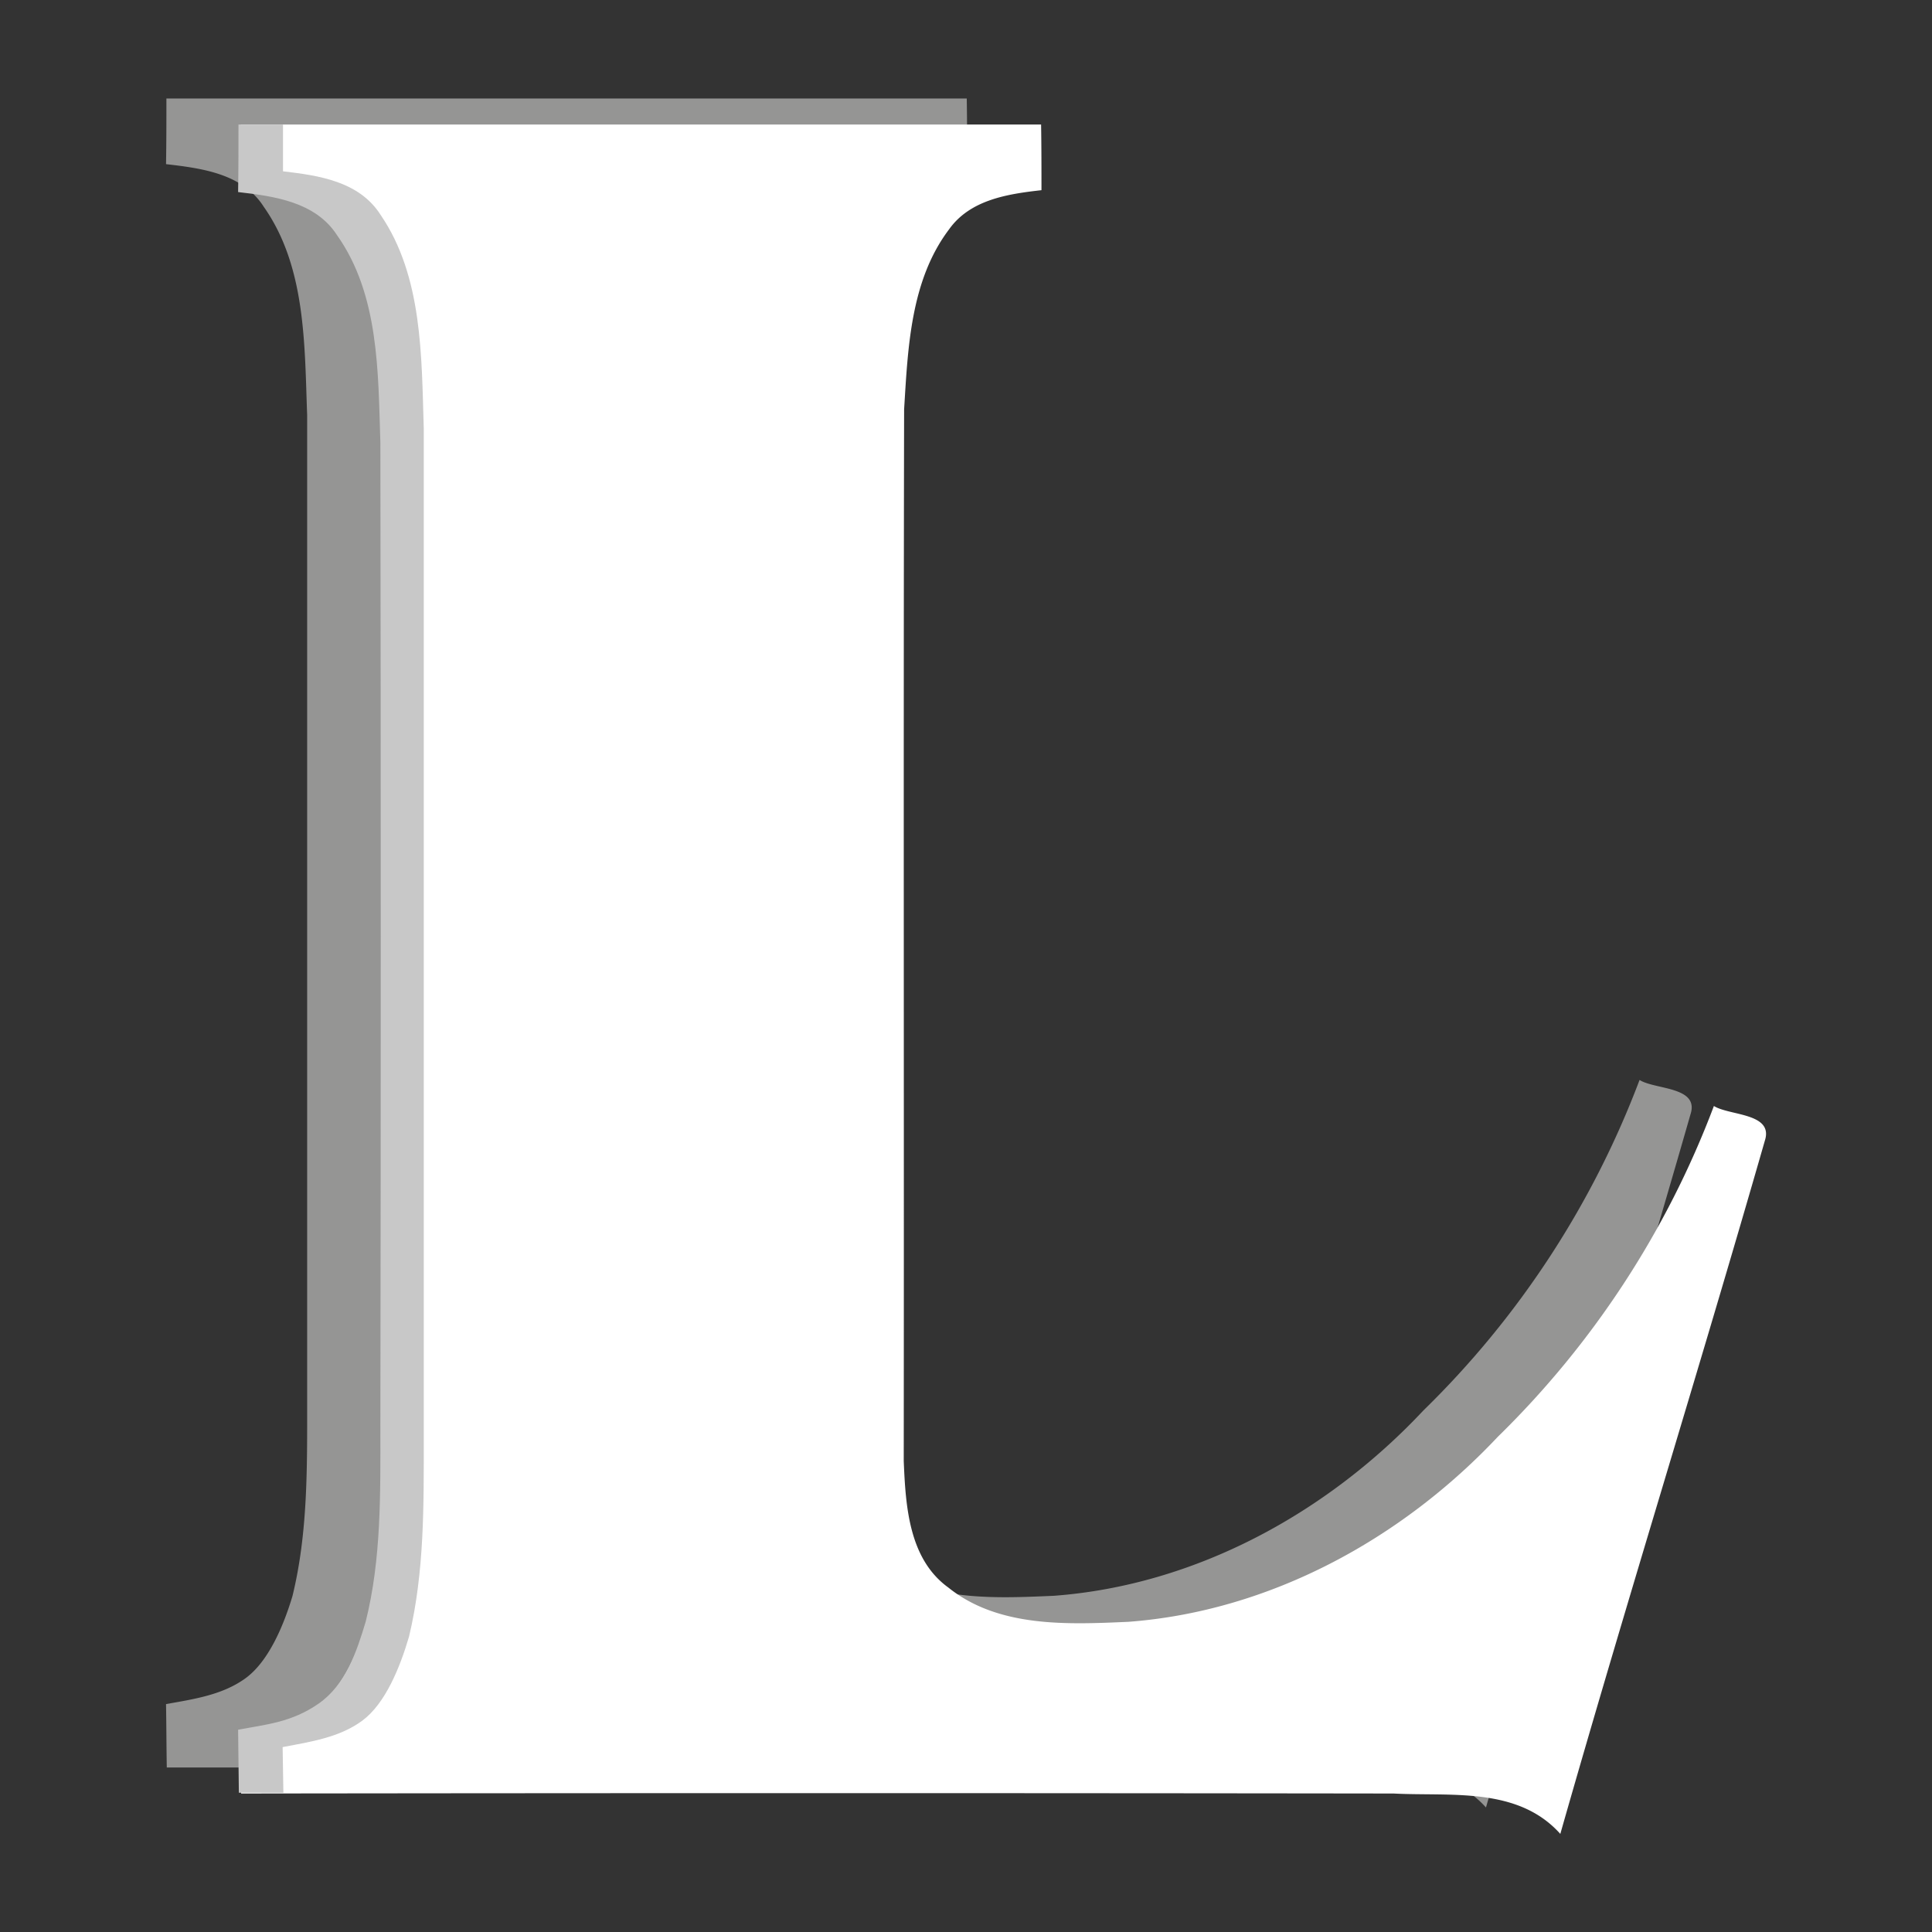
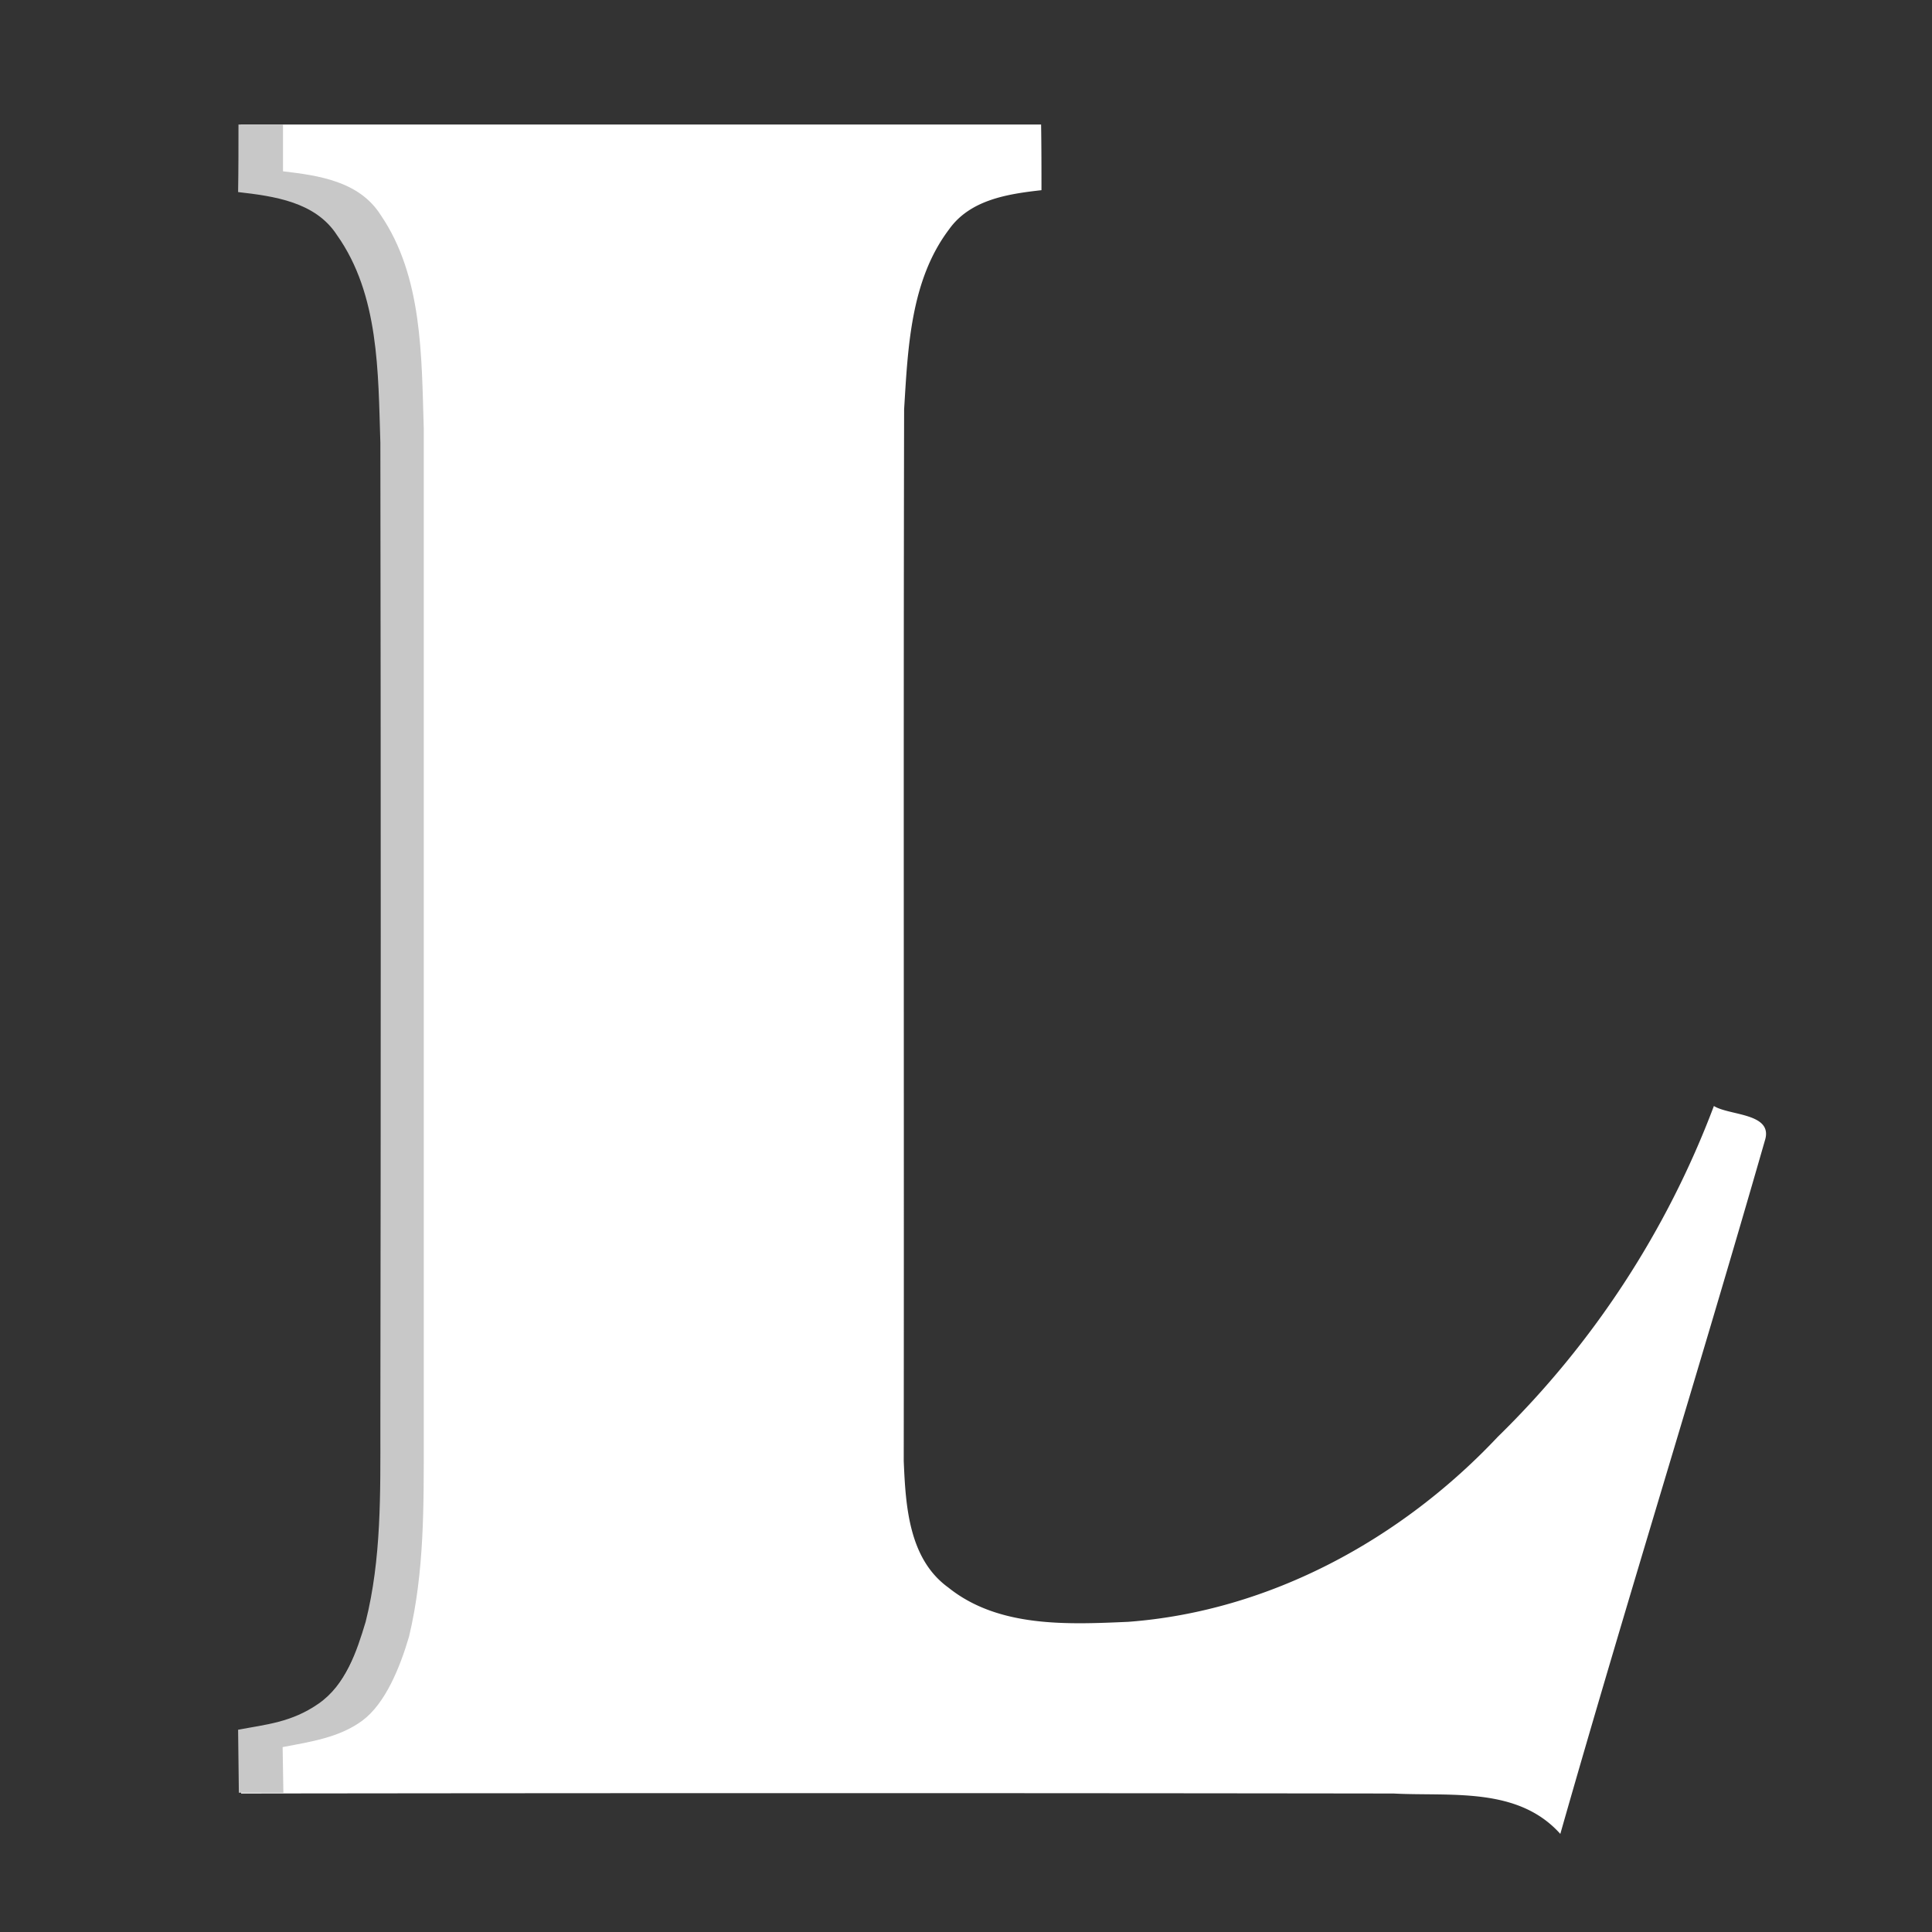
<svg xmlns="http://www.w3.org/2000/svg" viewBox="0 0 512 512">
  <rect x="0" y="0" width="512" height="512" fill="#333333" stroke="none" />
  <g style="isolation:isolate">
    <g id="Layer_1" data-name="Layer 1">
      <g style="mix-blend-mode:multiply">
-         <path d="M44.1,26.1q106,0,212.1,0c.1,5.8.1,11.6.1,17.3-8.9,1.1-18.9,2.6-24.5,10.5-10.2,13.5-10.9,31.4-11.9,47.7-.2,92.9,0,185.8-.1,278.7.5,11.8,1.3,25.9,11.8,33.5,13.3,10.7,31.7,9.8,47.7,9.1,37.5-2.8,72.4-21.9,97.9-49.1a241.4,241.4,0,0,0,57.3-87.6c4.1,2.6,15.9,1.7,13.5,9.1-17.6,61.4-36.7,122.4-54.2,183.7-11.3-12.5-29-9.8-44.2-10.6H44.2c-.1-5.6-.1-11.2-.2-16.8,7.3-1.3,14.9-2.4,21-6.8S75.1,431,77.5,423c4.1-16.7,3.9-34.1,3.9-51.2V110c-.7-18.6-.3-39.3-11.5-55.2C64.3,46,53.5,44.6,44,43.5c.1-5.8.1-11.6.1-17.4" style="fill:#959594" />
-       </g>
+         </g>
      <path d="M63.8,33q106.1,0,212.1,0c.1,5.8.1,11.6.1,17.4-8.9,1-18.9,2.5-24.5,10.4-10.2,13.5-10.9,31.4-11.9,47.7-.2,92.9,0,185.8-.1,278.7.5,11.8,1.3,25.9,11.8,33.5,13.3,10.7,31.7,9.8,47.7,9.1,37.5-2.8,72.4-21.9,97.9-49a241.8,241.8,0,0,0,57.3-87.7c4.1,2.6,15.9,1.8,13.5,9.2C450.1,363.6,431,424.6,413.5,486c-11.3-12.6-29-9.9-44.2-10.7q-152.7-.2-305.4,0c-.1-5.6-.1-11.2-.2-16.7,7.3-1.4,14.9-2.5,21-6.9s10.1-13.8,12.5-21.8c4.1-16.7,3.9-34.1,3.9-51.2V116.9c-.7-18.6-.3-39.2-11.5-55.1C84,53,73.2,51.5,63.7,50.4c.1-5.8.1-11.6.1-17.4" style="fill:#fff" />
      <path d="M74.9,463c7.3-1.4,15-2.5,21.1-7s10-14.1,12.4-22.3c4.1-17.1,3.9-34.9,3.9-52.4V113.5c-.6-19.1-.3-40.2-11.4-56.5C95.2,48,84.4,46.5,75,45.4V33H63.2c0,5.8,0,12.1-.1,17.9,9.6,1.1,20.5,2.6,26.2,11.4,11.2,15.8,10.9,36.4,11.5,55q.2,130.8,0,261.3c0,17.1.3,34.5-3.9,51.2-2.4,8-5.3,16.7-12.5,21.7s-14,5.5-21.3,6.9c.1,5.5.1,11.1.2,16.7H75.1C75,471.1,75,467,74.9,463Z" style="fill:#c8c8c8" />
    </g>
  </g>
</svg>